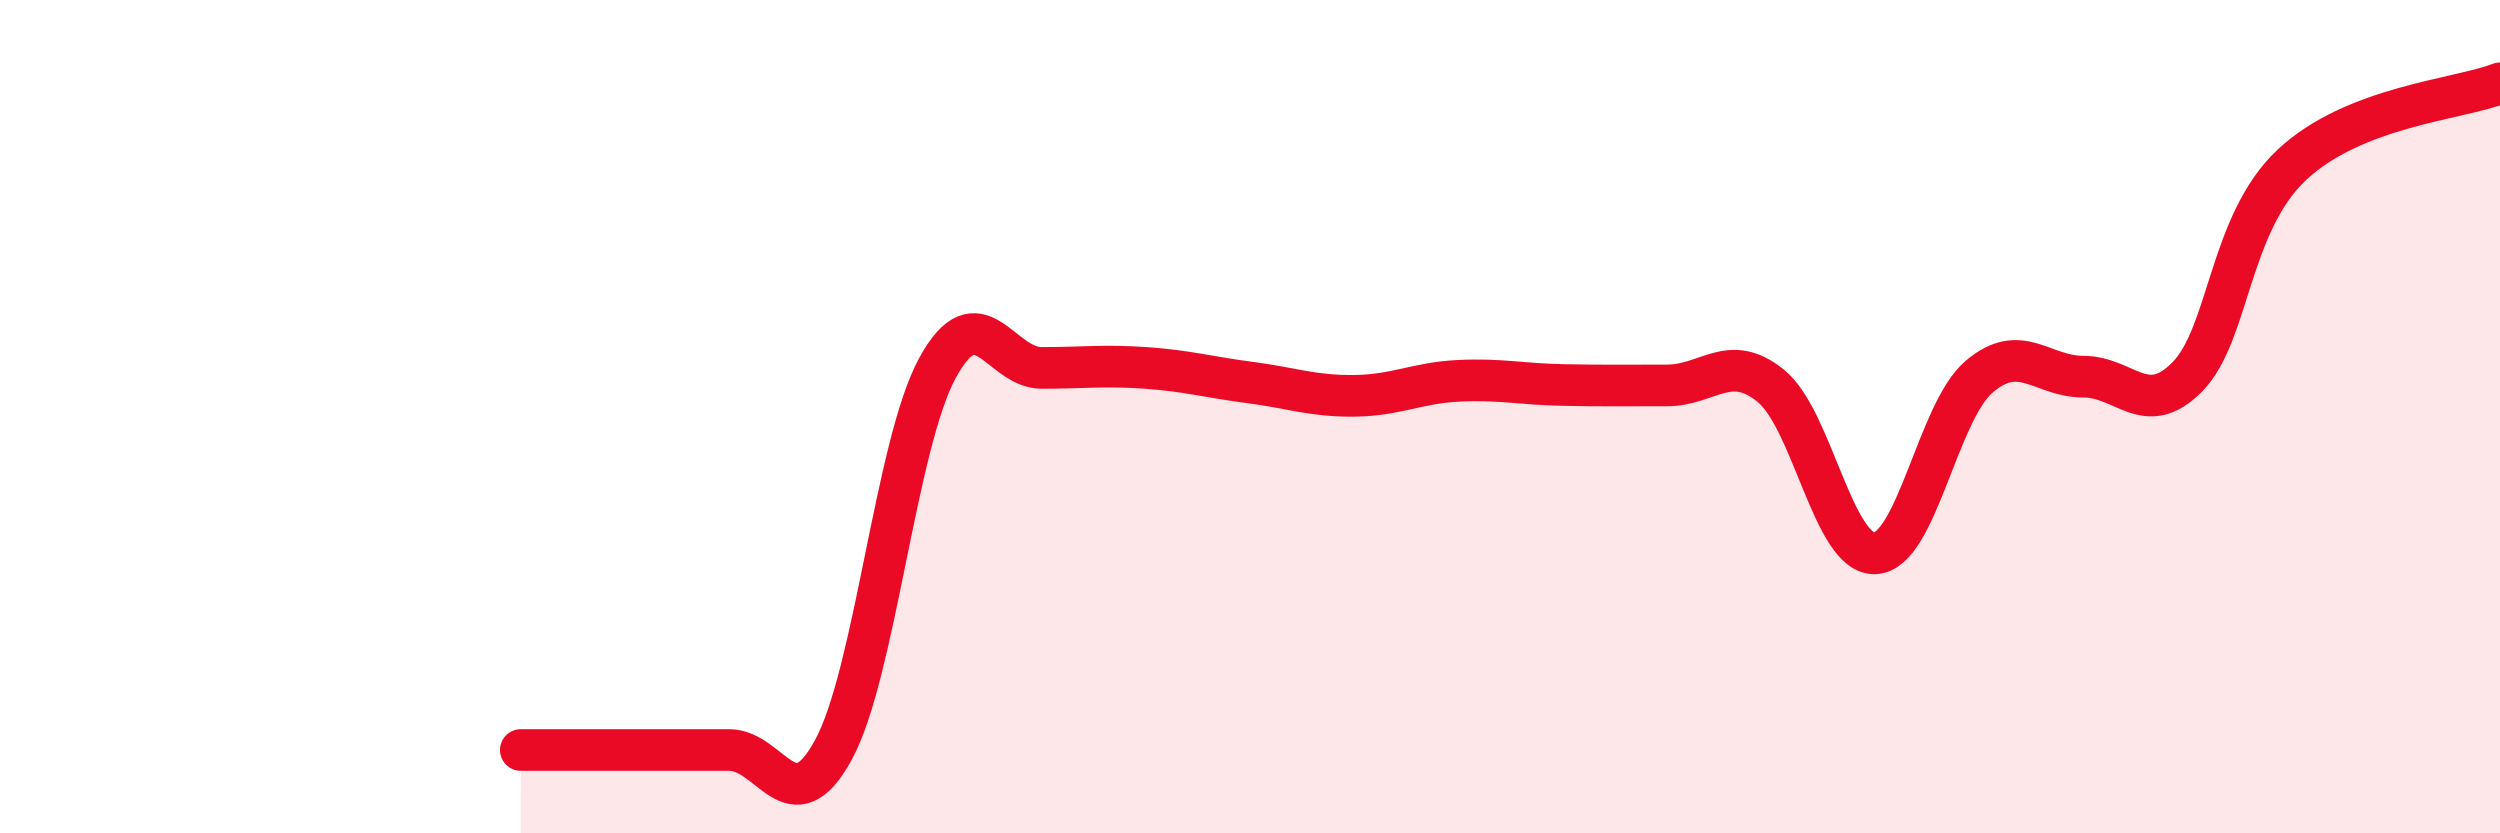
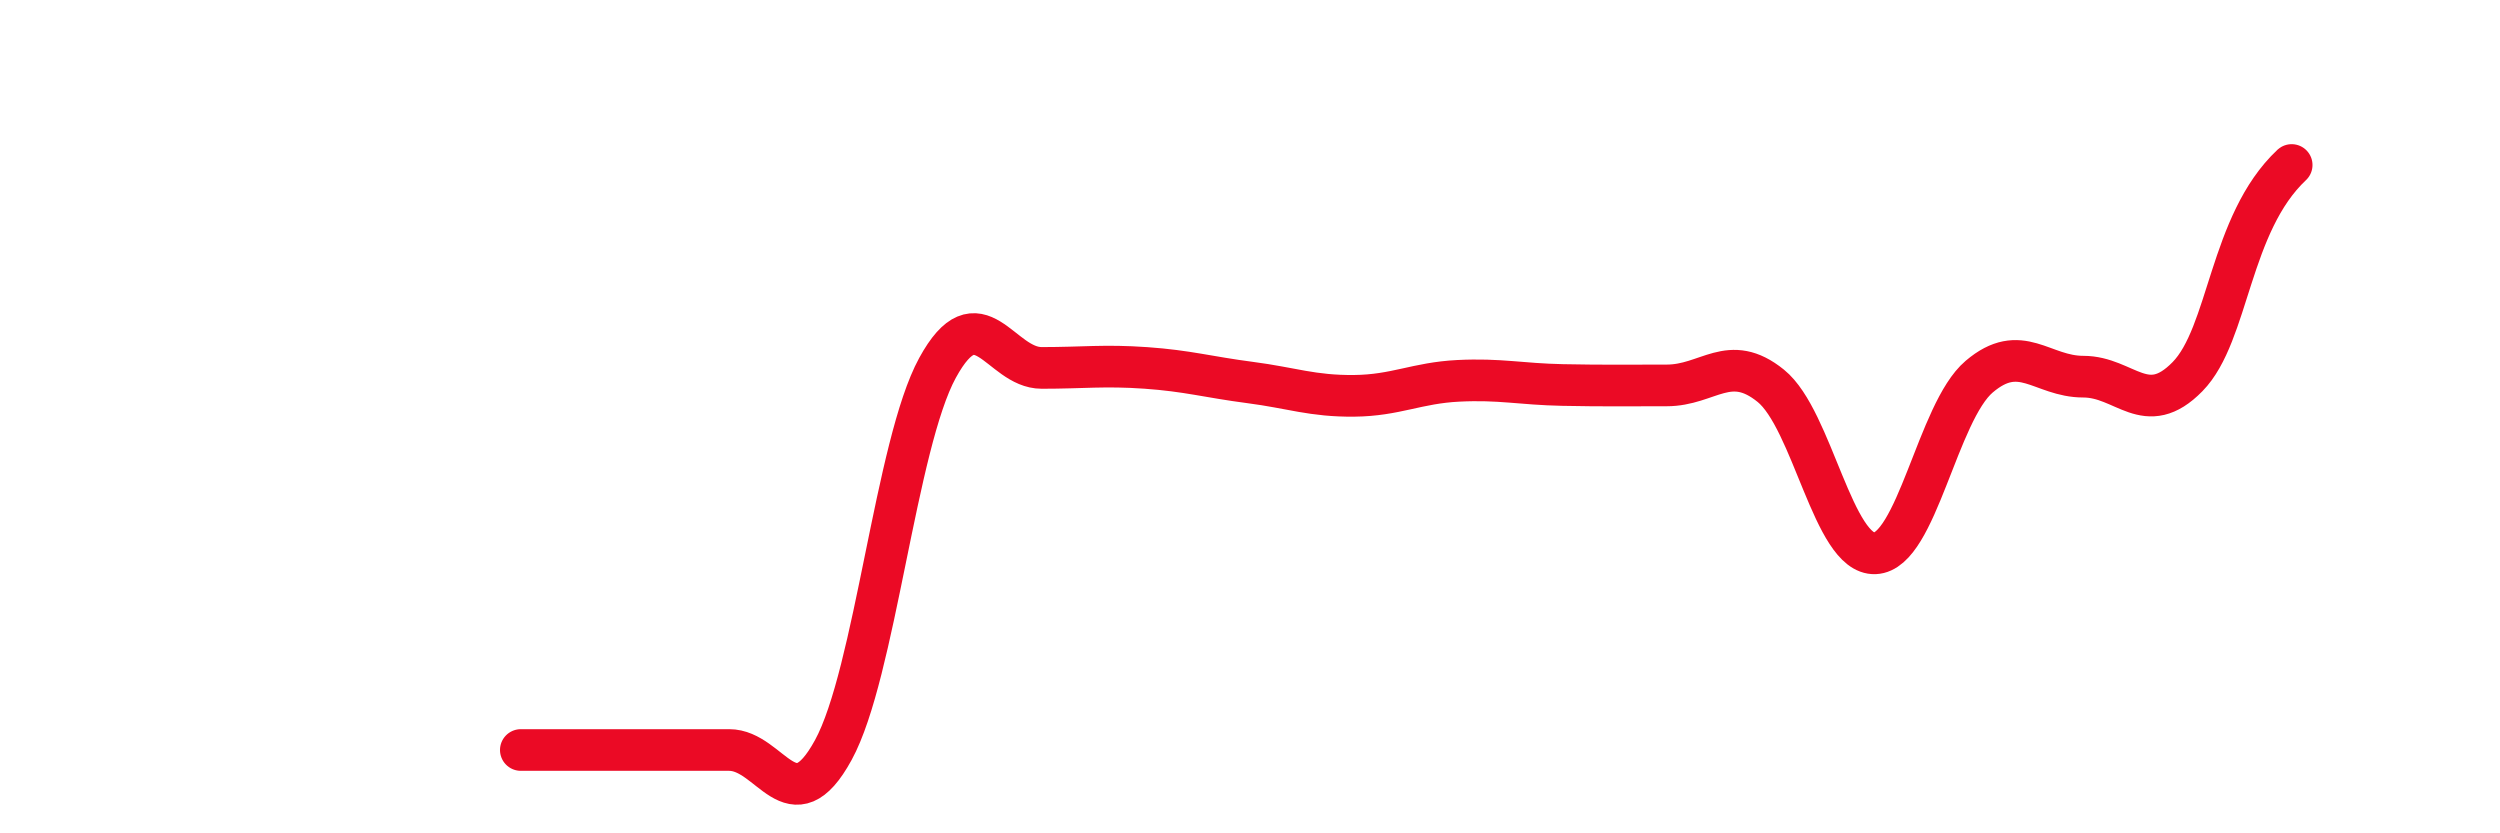
<svg xmlns="http://www.w3.org/2000/svg" width="60" height="20" viewBox="0 0 60 20">
-   <path d="M 12.5,18 C 13,18 14,18 15,18 C 16,18 16.5,18 17.5,18 C 18.5,18 19,19.83 20,18 C 21,16.17 21.5,10.66 22.5,8.83 C 23.5,7 24,8.83 25,8.83 C 26,8.83 26.5,8.76 27.5,8.83 C 28.5,8.9 29,9.05 30,9.18 C 31,9.31 31.5,9.51 32.5,9.5 C 33.5,9.49 34,9.19 35,9.14 C 36,9.09 36.5,9.22 37.5,9.24 C 38.5,9.26 39,9.25 40,9.25 C 41,9.25 41.5,8.45 42.5,9.26 C 43.5,10.07 44,13.32 45,13.28 C 46,13.24 46.5,9.89 47.5,9.04 C 48.5,8.19 49,9.04 50,9.04 C 51,9.04 51.5,10.06 52.5,9.04 C 53.5,8.02 53.5,5.37 55,3.96 C 56.5,2.55 59,2.39 60,2L60 20L12.5 20Z" fill="#EB0A25" opacity="0.1" stroke-linecap="round" stroke-linejoin="round" />
-   <path d="M 12.5,18 C 13,18 14,18 15,18 C 16,18 16.5,18 17.5,18 C 18.5,18 19,19.83 20,18 C 21,16.17 21.5,10.66 22.5,8.83 C 23.5,7 24,8.83 25,8.83 C 26,8.83 26.5,8.76 27.5,8.83 C 28.5,8.9 29,9.05 30,9.18 C 31,9.31 31.5,9.51 32.5,9.5 C 33.5,9.49 34,9.19 35,9.14 C 36,9.09 36.5,9.22 37.5,9.24 C 38.5,9.26 39,9.25 40,9.25 C 41,9.25 41.5,8.45 42.5,9.26 C 43.5,10.07 44,13.32 45,13.28 C 46,13.24 46.5,9.89 47.5,9.04 C 48.5,8.19 49,9.04 50,9.04 C 51,9.04 51.5,10.06 52.5,9.04 C 53.5,8.02 53.5,5.37 55,3.96 C 56.5,2.55 59,2.39 60,2" stroke="#EB0A25" stroke-width="1" fill="none" stroke-linecap="round" stroke-linejoin="round" />
+   <path d="M 12.5,18 C 13,18 14,18 15,18 C 16,18 16.5,18 17.5,18 C 18.5,18 19,19.83 20,18 C 21,16.17 21.5,10.66 22.5,8.83 C 23.5,7 24,8.83 25,8.83 C 26,8.83 26.5,8.76 27.5,8.83 C 28.5,8.9 29,9.05 30,9.18 C 31,9.31 31.5,9.51 32.5,9.5 C 33.5,9.49 34,9.19 35,9.14 C 36,9.09 36.5,9.22 37.5,9.24 C 38.5,9.26 39,9.25 40,9.25 C 41,9.25 41.5,8.45 42.5,9.26 C 43.5,10.07 44,13.32 45,13.28 C 46,13.24 46.5,9.89 47.5,9.04 C 48.5,8.19 49,9.04 50,9.04 C 51,9.04 51.5,10.06 52.5,9.04 C 53.5,8.02 53.5,5.37 55,3.96 " stroke="#EB0A25" stroke-width="1" fill="none" stroke-linecap="round" stroke-linejoin="round" />
</svg>